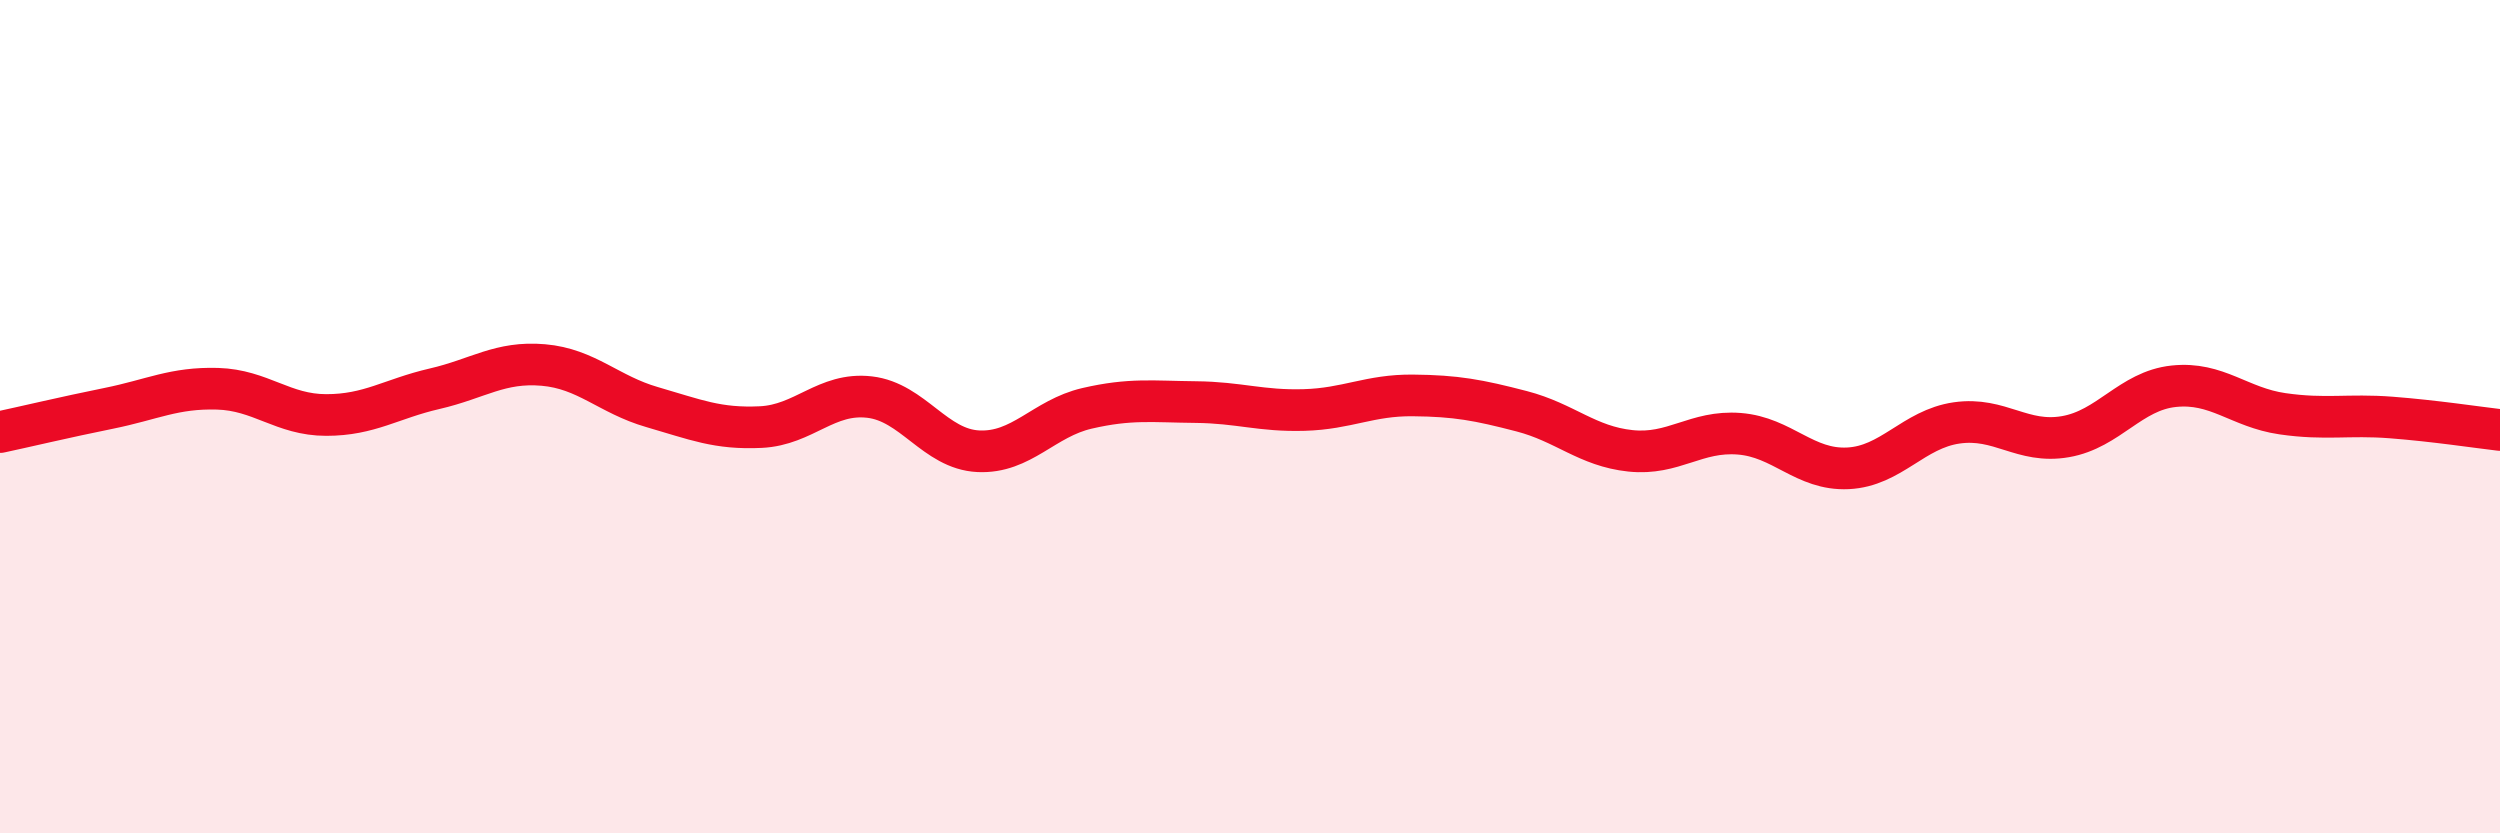
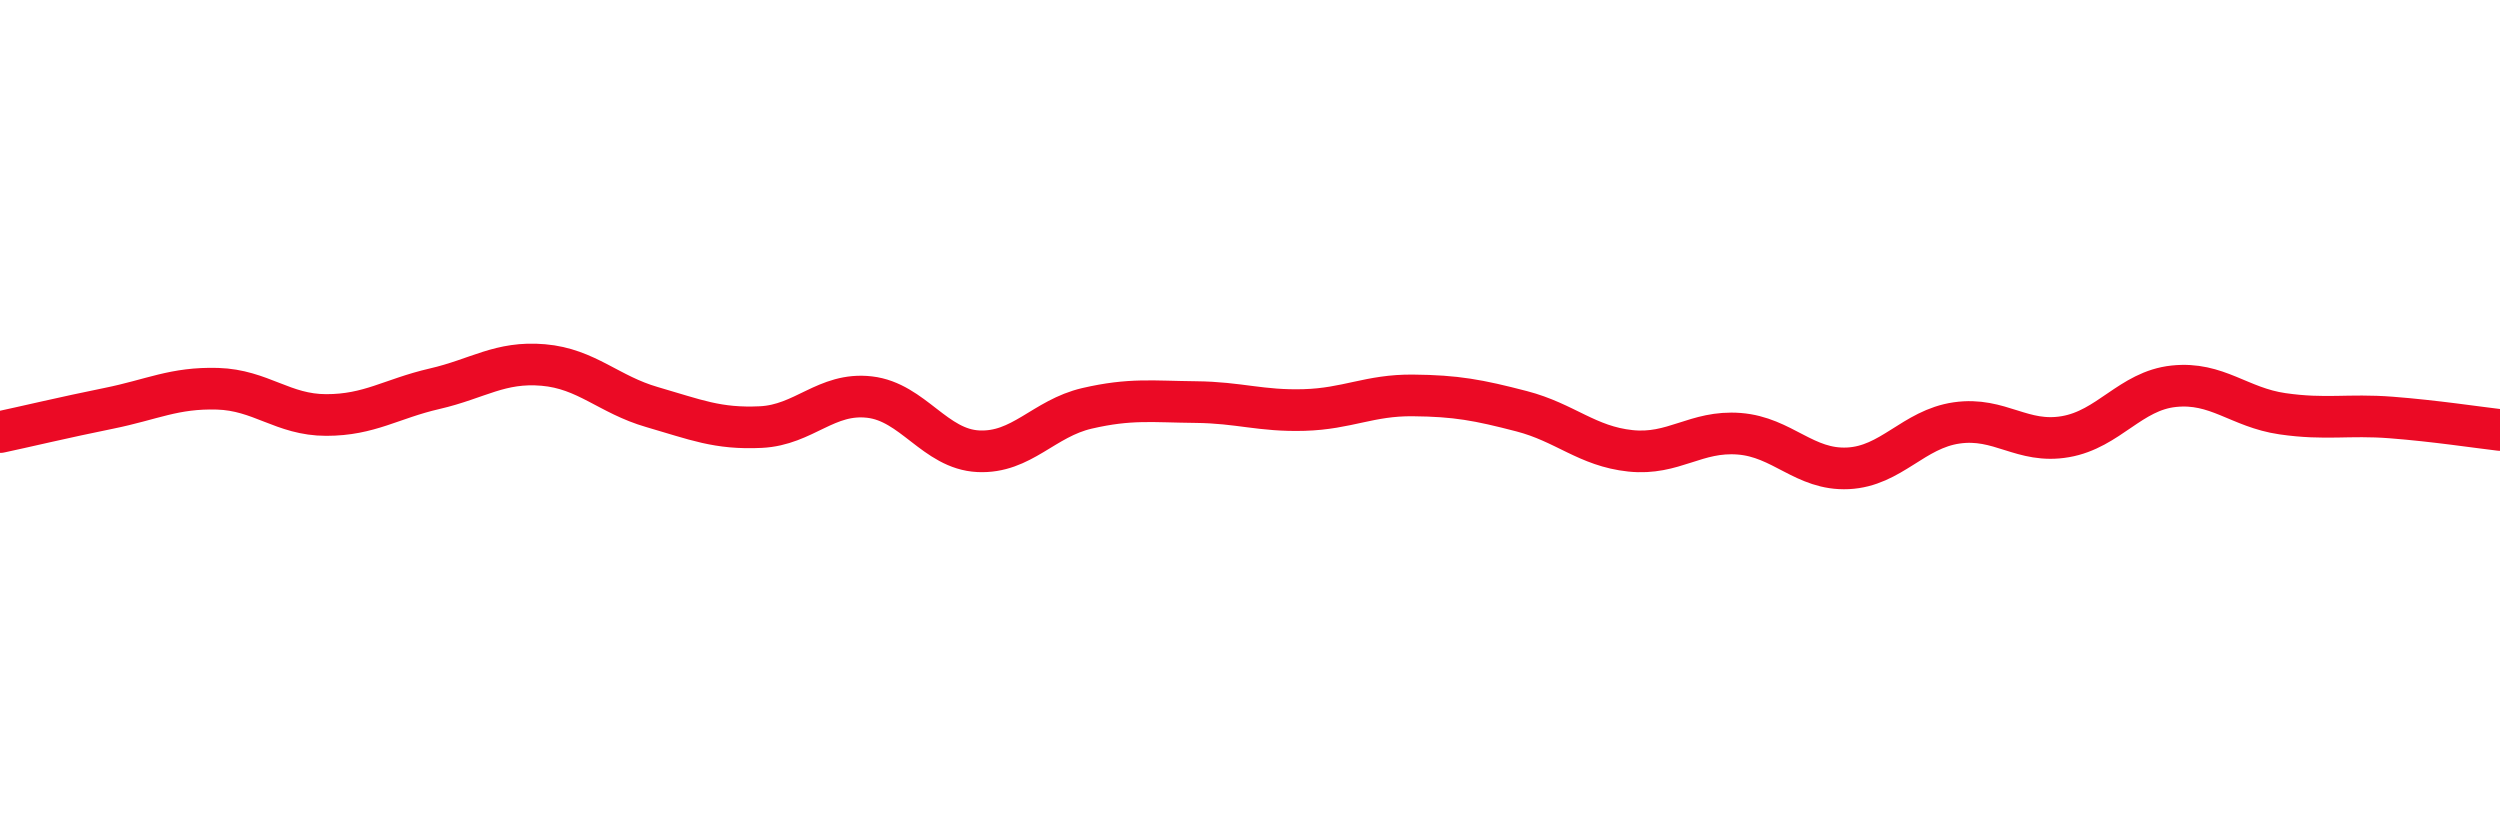
<svg xmlns="http://www.w3.org/2000/svg" width="60" height="20" viewBox="0 0 60 20">
-   <path d="M 0,10.37 C 0.52,10.26 1.57,10.01 2.61,9.8 C 3.65,9.59 4.18,9.3 5.22,9.33 C 6.26,9.36 6.79,9.96 7.83,9.96 C 8.87,9.96 9.39,9.57 10.43,9.33 C 11.47,9.09 12,8.67 13.04,8.76 C 14.08,8.85 14.61,9.47 15.65,9.77 C 16.69,10.07 17.22,10.3 18.26,10.25 C 19.3,10.2 19.83,9.41 20.87,9.53 C 21.91,9.65 22.44,10.78 23.48,10.83 C 24.52,10.88 25.05,10.04 26.09,9.8 C 27.13,9.56 27.66,9.64 28.7,9.65 C 29.74,9.66 30.26,9.87 31.3,9.84 C 32.34,9.81 32.87,9.48 33.91,9.49 C 34.95,9.5 35.48,9.6 36.52,9.87 C 37.56,10.14 38.09,10.71 39.13,10.82 C 40.17,10.93 40.7,10.33 41.74,10.41 C 42.78,10.49 43.31,11.29 44.35,11.24 C 45.39,11.19 45.92,10.3 46.96,10.15 C 48,10 48.53,10.66 49.57,10.48 C 50.61,10.3 51.13,9.38 52.17,9.27 C 53.21,9.16 53.74,9.78 54.78,9.93 C 55.82,10.08 56.35,9.94 57.39,10.02 C 58.43,10.1 59.48,10.26 60,10.32L60 20L0 20Z" fill="#EB0A25" opacity="0.1" stroke-linecap="round" stroke-linejoin="round" />
  <path d="M 0,10.37 C 0.52,10.26 1.57,10.01 2.61,9.8 C 3.65,9.59 4.18,9.3 5.22,9.33 C 6.26,9.36 6.79,9.96 7.83,9.96 C 8.87,9.96 9.39,9.57 10.43,9.33 C 11.47,9.09 12,8.67 13.04,8.76 C 14.08,8.85 14.61,9.47 15.65,9.77 C 16.69,10.07 17.22,10.3 18.26,10.25 C 19.3,10.2 19.83,9.41 20.87,9.53 C 21.91,9.65 22.44,10.78 23.48,10.83 C 24.52,10.88 25.05,10.04 26.09,9.8 C 27.13,9.56 27.66,9.64 28.7,9.65 C 29.74,9.66 30.26,9.87 31.3,9.84 C 32.34,9.81 32.87,9.48 33.91,9.49 C 34.95,9.5 35.48,9.6 36.52,9.87 C 37.56,10.14 38.09,10.71 39.13,10.82 C 40.17,10.93 40.7,10.33 41.74,10.41 C 42.78,10.49 43.31,11.29 44.35,11.24 C 45.39,11.19 45.92,10.3 46.96,10.15 C 48,10 48.53,10.66 49.57,10.48 C 50.61,10.3 51.13,9.38 52.17,9.27 C 53.21,9.16 53.74,9.78 54.78,9.93 C 55.82,10.08 56.35,9.94 57.39,10.02 C 58.43,10.1 59.48,10.26 60,10.32" stroke="#EB0A25" stroke-width="1" fill="none" stroke-linecap="round" stroke-linejoin="round" />
</svg>